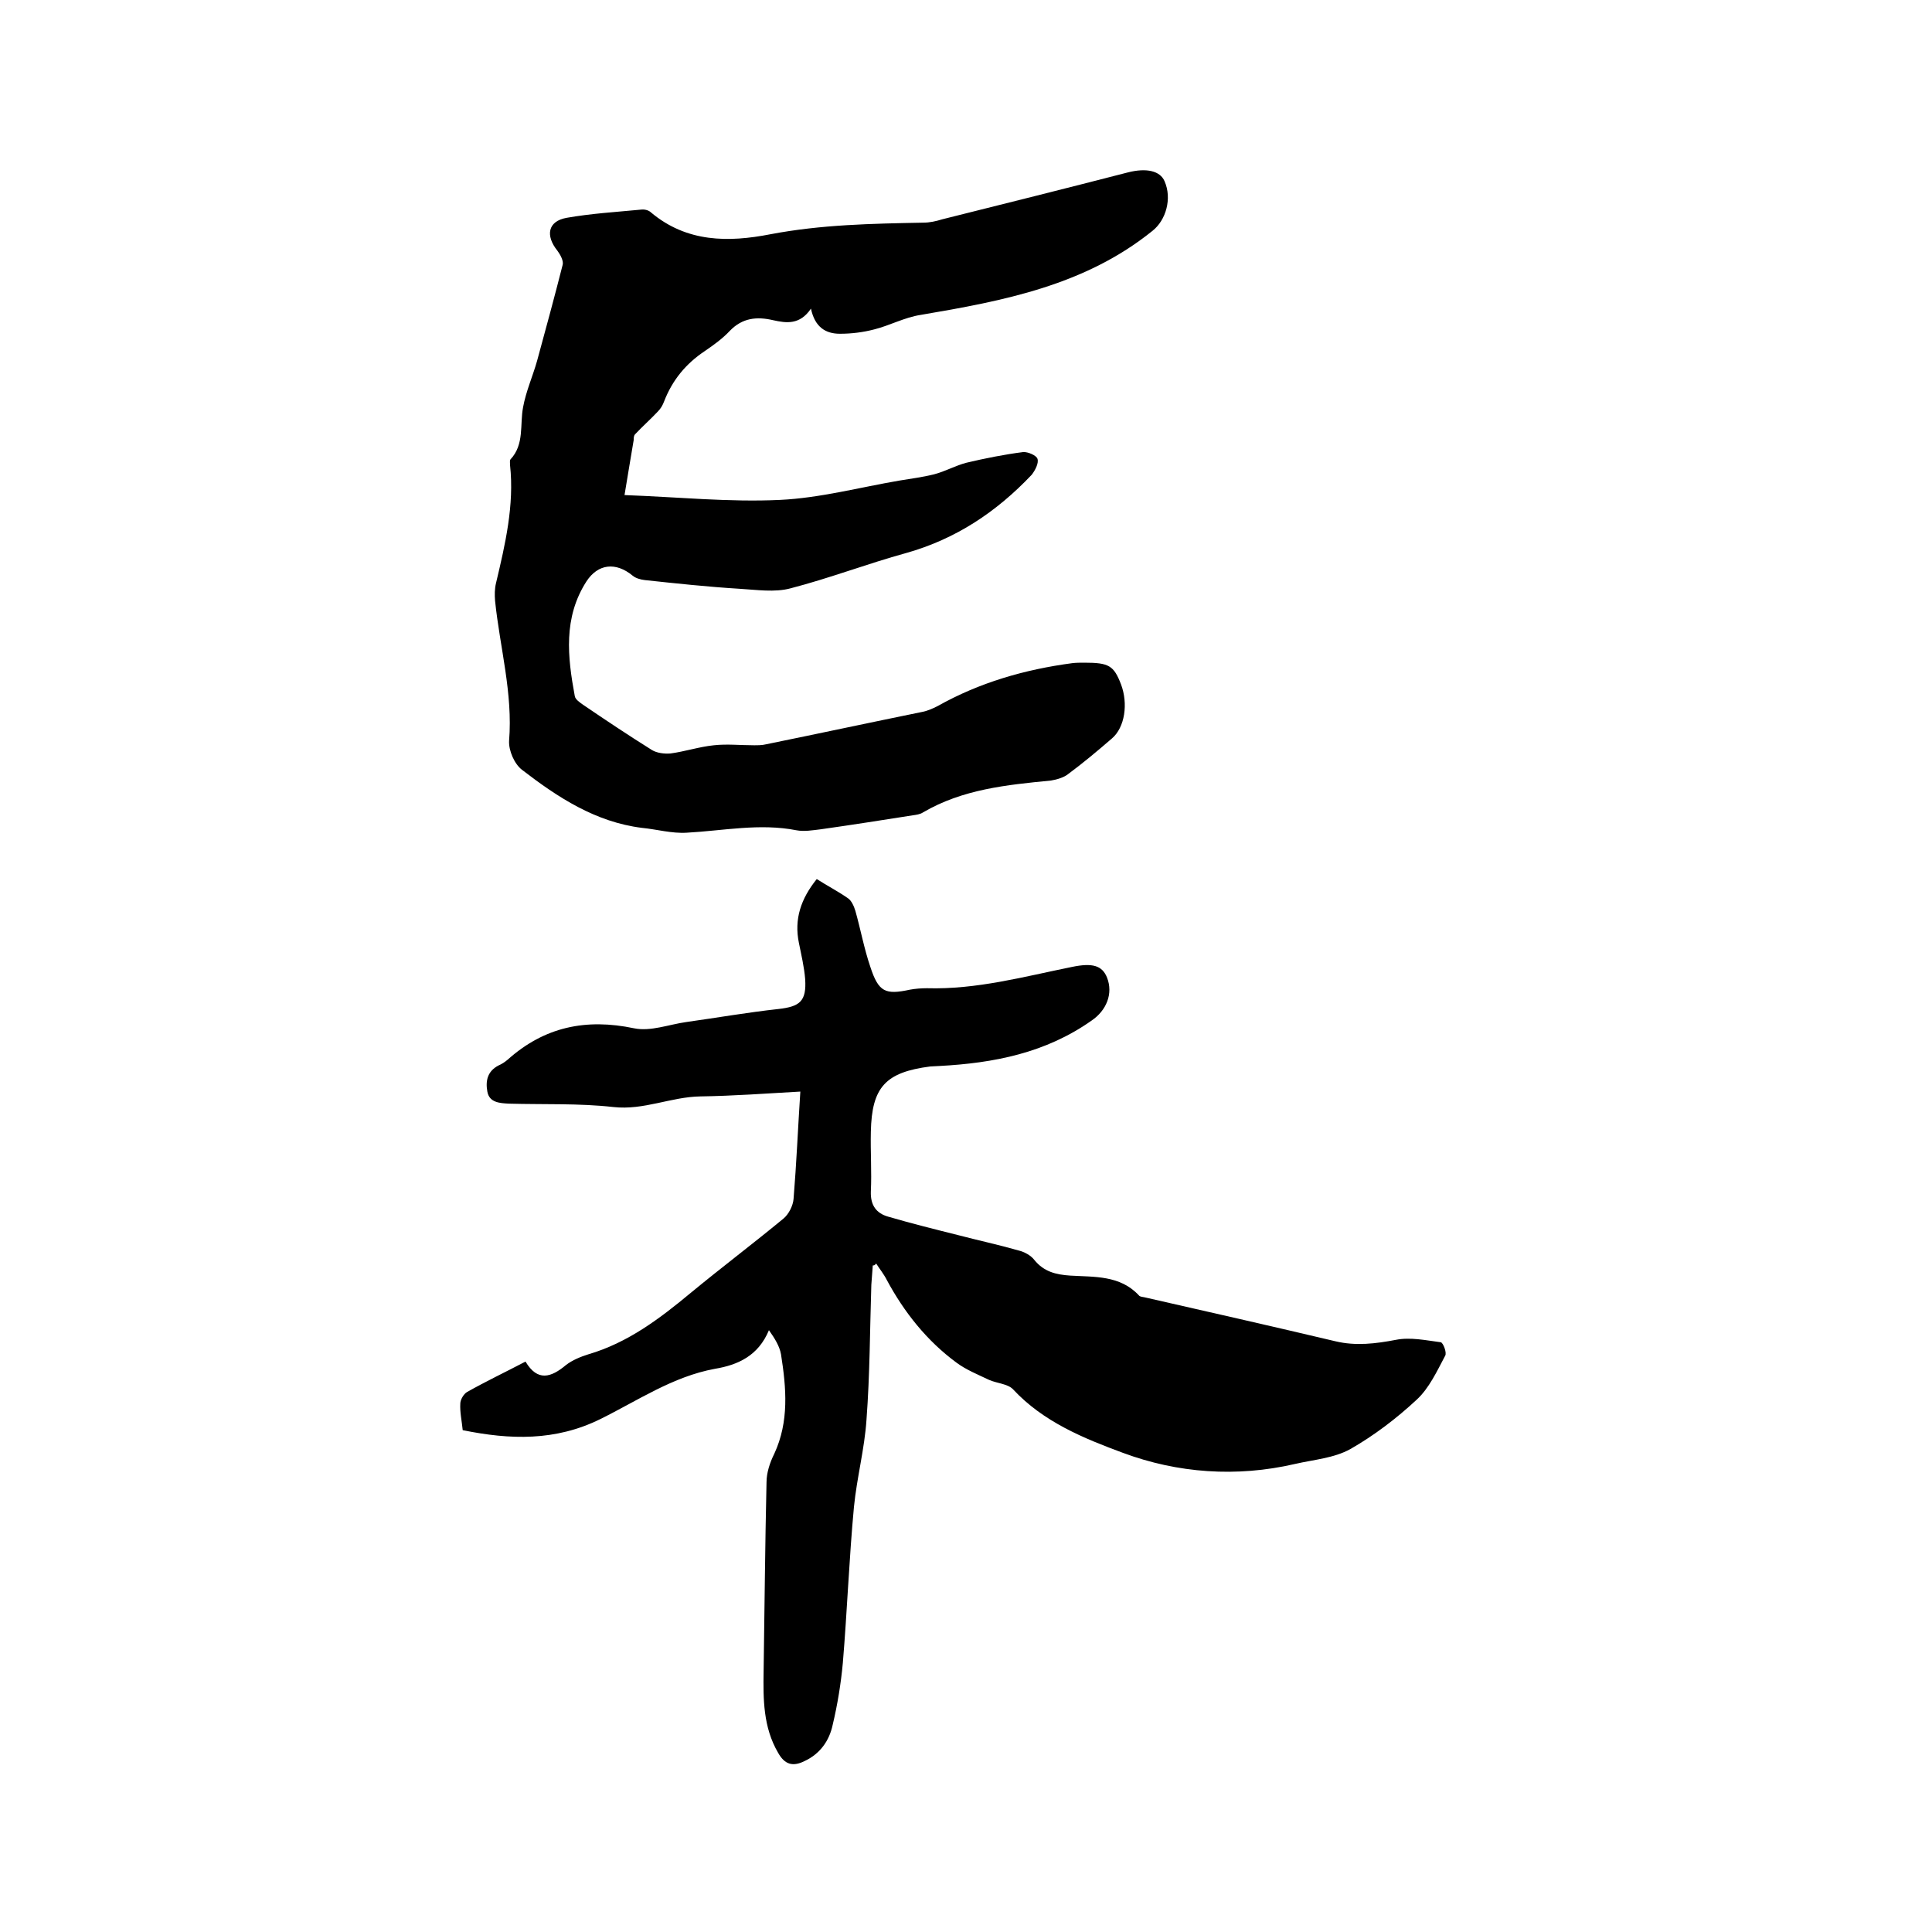
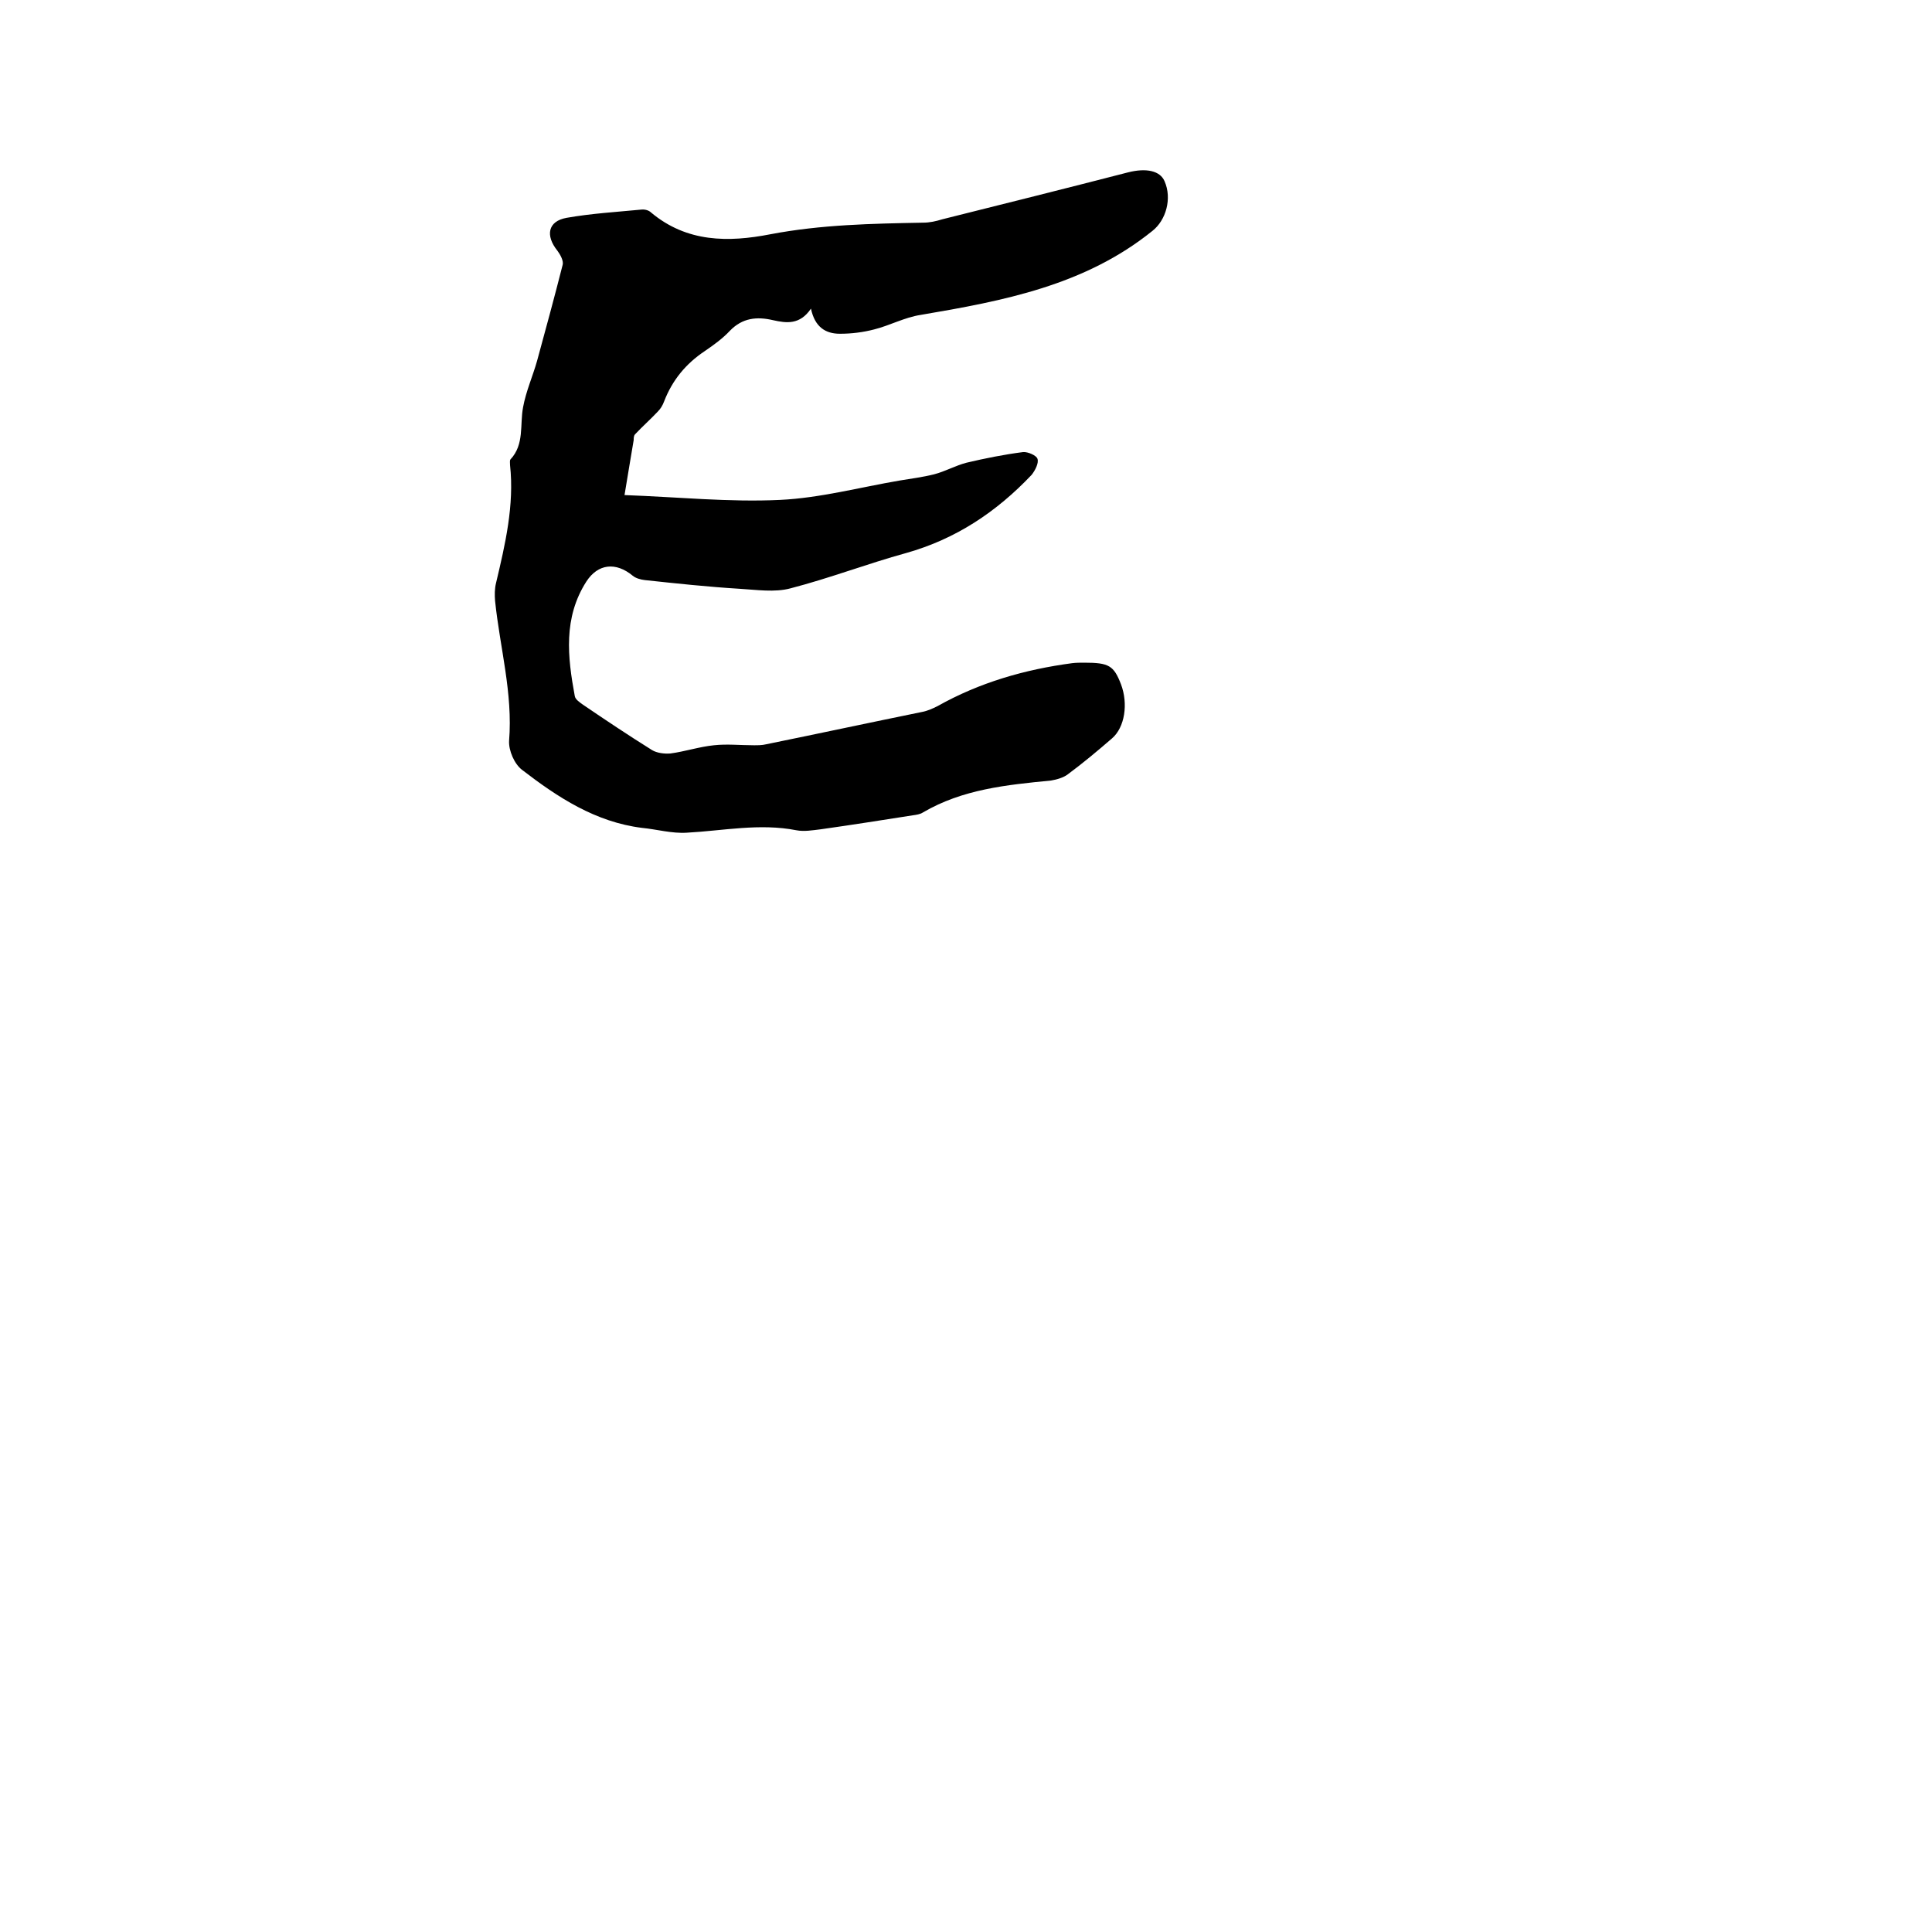
<svg xmlns="http://www.w3.org/2000/svg" enable-background="new 0 0 400 400" viewBox="0 0 400 400">
-   <path d="m180.7 262c-.1 1.3-.2 2.7-.3 4-.3 9.3-.3 18.6-1 27.9-.4 6.1-2 12-2.6 18.1-1 10.7-1.4 21.5-2.3 32.3-.4 4.3-1.1 8.6-2.1 12.8-.7 3.3-2.6 6-5.8 7.5-2.4 1.2-4.1.8-5.5-1.7-3.1-5.3-3.1-11.1-3-17 .2-13 .3-26 .6-39 0-2 .7-4.1 1.6-5.9 3.1-6.7 2.5-13.6 1.4-20.6-.3-1.7-1.3-3.3-2.5-5-2.2 5.3-6.4 7.2-11.2 8-8.7 1.6-16 6.6-23.7 10.4-9.3 4.6-18.7 4.3-28.5 2.3-.2-2-.6-3.7-.5-5.5 0-.8.7-2 1.4-2.4 3.9-2.2 7.9-4.1 12.1-6.3 2.5 4.2 5.3 3.3 8.4.7 1.3-1 3-1.7 4.6-2.2 8.2-2.4 14.8-7.4 21.3-12.8 6.3-5.2 12.8-10.1 19.1-15.3 1.1-.9 2-2.7 2.1-4.1.6-7.3.9-14.5 1.4-22.2-7.1.4-13.9.9-20.7 1-6.1.1-11.7 2.9-18 2.2-7.1-.8-14.4-.5-21.6-.7-1.9-.1-4.1-.2-4.5-2.5-.4-2.2 0-4.2 2.3-5.4.7-.3 1.3-.7 1.9-1.2 7.6-6.8 16.2-8.6 26.2-6.5 3.4.7 7.2-.8 10.8-1.3 6.4-.9 12.7-2 19.1-2.7 4.4-.5 5.8-1.6 5.5-6.2-.2-2.5-.8-5-1.3-7.5-1-4.9.4-9.1 3.7-13.2 2.2 1.4 4.5 2.6 6.5 4 .7.5 1.2 1.6 1.5 2.6 1.1 3.9 1.8 7.8 3.1 11.6 1.7 5.2 3.1 5.8 8.2 4.7 1.1-.2 2.3-.3 3.5-.3 10.3.3 20.1-2.4 30-4.4 4.3-.9 6.3-.3 7.3 2.2 1.3 3.3-.1 6.8-3.2 8.9-9.5 6.7-20.2 8.8-31.5 9.4-.6 0-1.3.1-1.9.1-9.3 1.2-12.1 4.3-12.3 13.5-.1 4.1.2 8.3 0 12.4-.1 2.8 1.1 4.5 3.6 5.2 4.8 1.4 9.6 2.6 14.4 3.8 4.2 1.1 8.4 2 12.6 3.2 1.2.3 2.5 1 3.2 1.9 2 2.5 4.5 3.1 7.5 3.3 5 .3 10.3-.1 14.2 4.1.2.3.8.3 1.2.4 13.2 3 26.4 6 39.5 9.1 4.2 1 8.3.5 12.5-.3 3-.6 6.2.1 9.3.5.5.1 1.3 2.2.9 2.8-1.7 3.2-3.3 6.7-5.9 9.1-4.2 3.9-8.8 7.4-13.7 10.2-3.4 1.9-7.6 2.2-11.5 3.1-12.1 2.8-24.3 1.9-35.6-2.3-8.1-3-16.5-6.4-22.8-13.2-1.1-1.1-3.3-1.2-4.9-1.9-2.3-1.1-4.8-2.1-6.8-3.6-6.1-4.5-10.8-10.4-14.4-17.1-.6-1.2-1.5-2.3-2.2-3.4-.3.4-.5.4-.7.4z" />
  <path d="m129.3 102.5c11.1.4 21.6 1.5 32.2 1 8.3-.4 16.5-2.6 24.7-4 2.4-.4 4.8-.7 7.2-1.3 2.3-.6 4.4-1.8 6.7-2.4 3.8-.9 7.8-1.7 11.7-2.2 1-.1 2.8.7 3 1.4.3.9-.5 2.4-1.2 3.3-7.3 7.7-15.7 13.3-26 16.2-8 2.2-15.8 5.2-23.9 7.3-3.3.9-7.1.3-10.6.1-6.5-.4-13.1-1.1-19.6-1.8-.9-.1-1.9-.4-2.5-.9-3.5-2.9-7.2-2.5-9.6 1.2-4.8 7.5-3.9 15.6-2.4 23.7.1.7 1 1.3 1.7 1.8 4.7 3.2 9.5 6.4 14.3 9.4 1 .6 2.5.8 3.8.7 3-.4 6-1.4 9-1.7 2.7-.3 5.5 0 8.3 0 .8 0 1.7 0 2.5-.2 10.8-2.2 21.5-4.5 32.3-6.7 1.1-.2 2.2-.7 3.2-1.2 8.7-4.9 18.1-7.6 27.9-8.9.8-.1 1.7-.1 2.5-.1 5.1 0 6.1.6 7.6 4.5 1.5 4 .8 8.9-1.9 11.2-3 2.6-6 5.1-9.1 7.4-.9.7-2.3 1.1-3.5 1.3-9.2.9-18.3 1.8-26.5 6.6-.6.4-1.4.5-2.1.6-6.4 1-12.7 2-19.1 2.9-1.7.2-3.4.5-5 .2-7.6-1.5-15.2.1-22.7.5-3.1.2-6.2-.7-9.3-1-9.6-1.2-17.4-6.3-24.8-12-1.6-1.2-2.8-4-2.7-6 .8-9.9-1.9-19.3-2.9-29-.1-1.2-.1-2.5.2-3.7 1.9-8 3.8-16.1 2.9-24.4 0-.4-.1-1 .1-1.2 2.9-3.1 1.9-7.2 2.6-10.8.6-3.3 2-6.4 2.9-9.6 1.8-6.6 3.6-13.2 5.3-19.9.2-.8-.5-2.1-1.1-2.9-2.5-3.1-2-6.1 1.9-6.8 5.1-.9 10.2-1.2 15.4-1.7.7-.1 1.6.1 2.1.6 7.4 6.2 16 6.2 24.7 4.5 10.5-2 21-2.2 31.6-2.4 1.4 0 2.7-.3 4-.7 12.8-3.2 25.6-6.4 38.4-9.7 3.9-1 6.7-.3 7.6 1.8 1.6 3.6.3 8.1-2.5 10.3-14 11.3-30.9 14.5-48 17.4-3.3.5-6.4 2.2-9.6 3-2.3.6-4.7.9-7.1.9-3 0-5.2-1.4-6-5.2-2.3 3.4-5.1 3-7.8 2.4-3.4-.8-6.4-.5-9 2.2-1.5 1.6-3.3 2.9-5.2 4.2-3.9 2.6-6.7 6-8.4 10.4-.3.8-.7 1.5-1.3 2.1-1.5 1.6-3.2 3.1-4.7 4.7-.3.3-.3.8-.3 1.2-.6 3.5-1.2 7.2-1.9 11.4z" />
</svg>